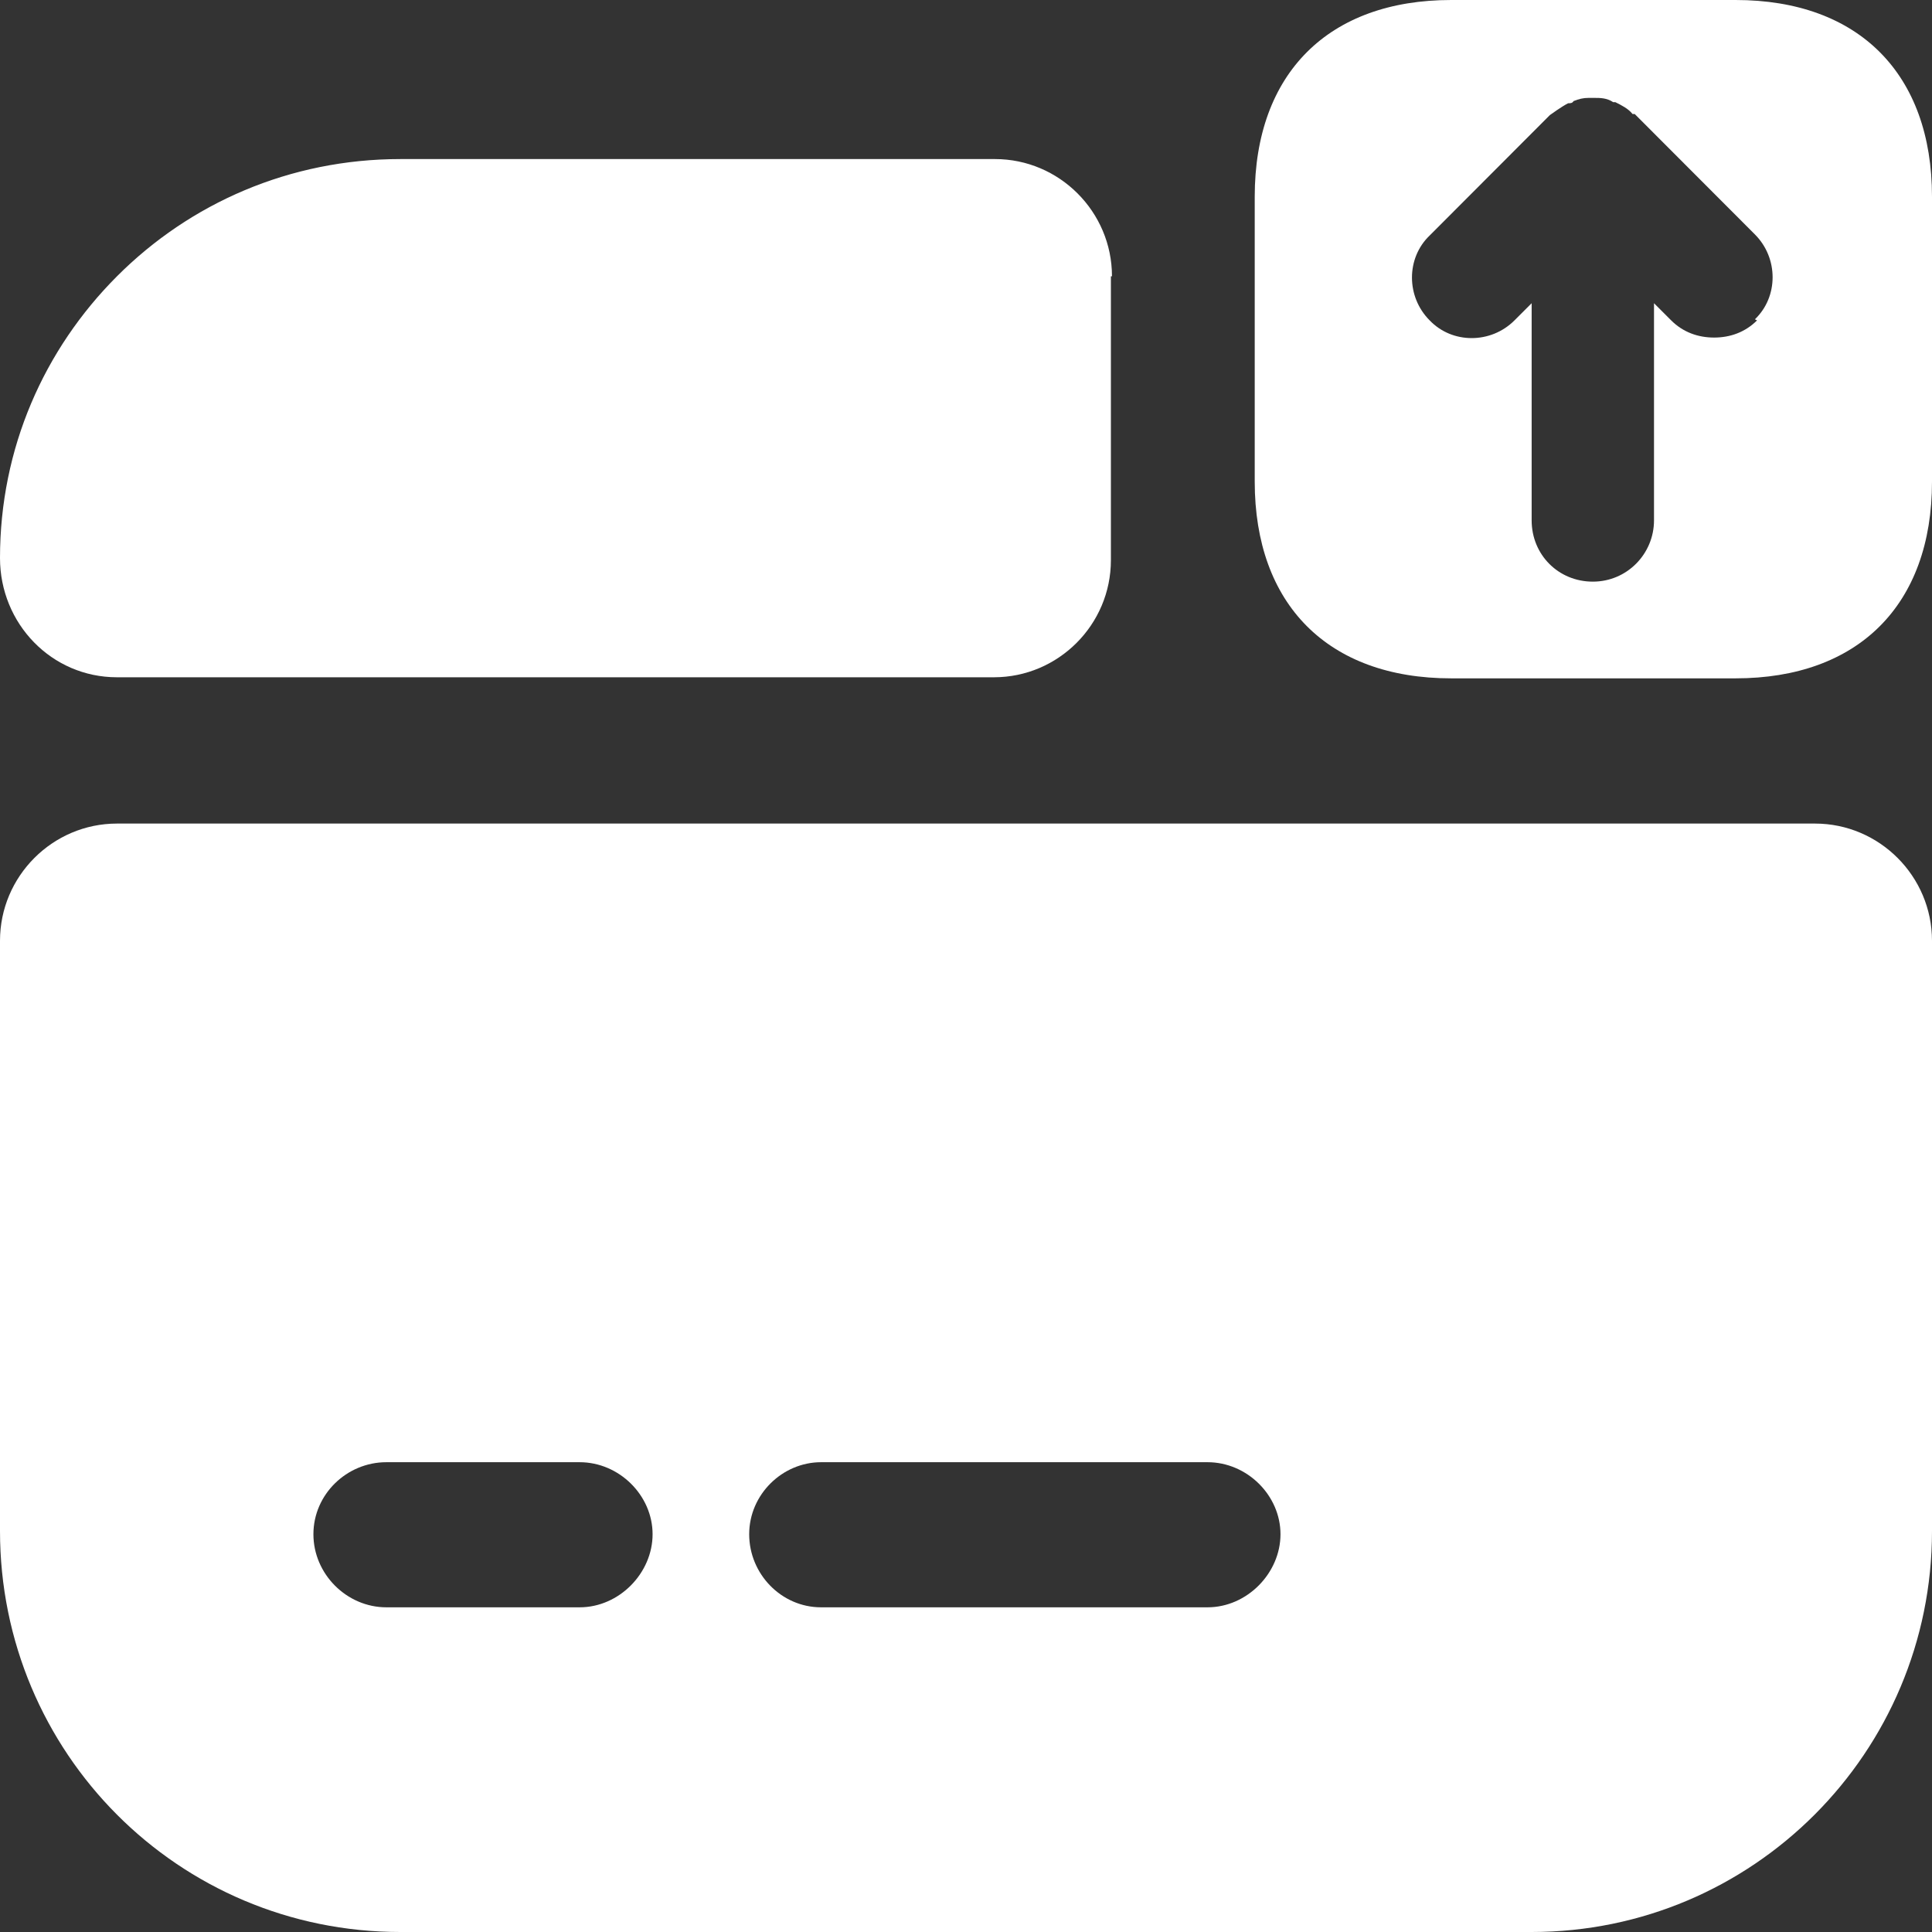
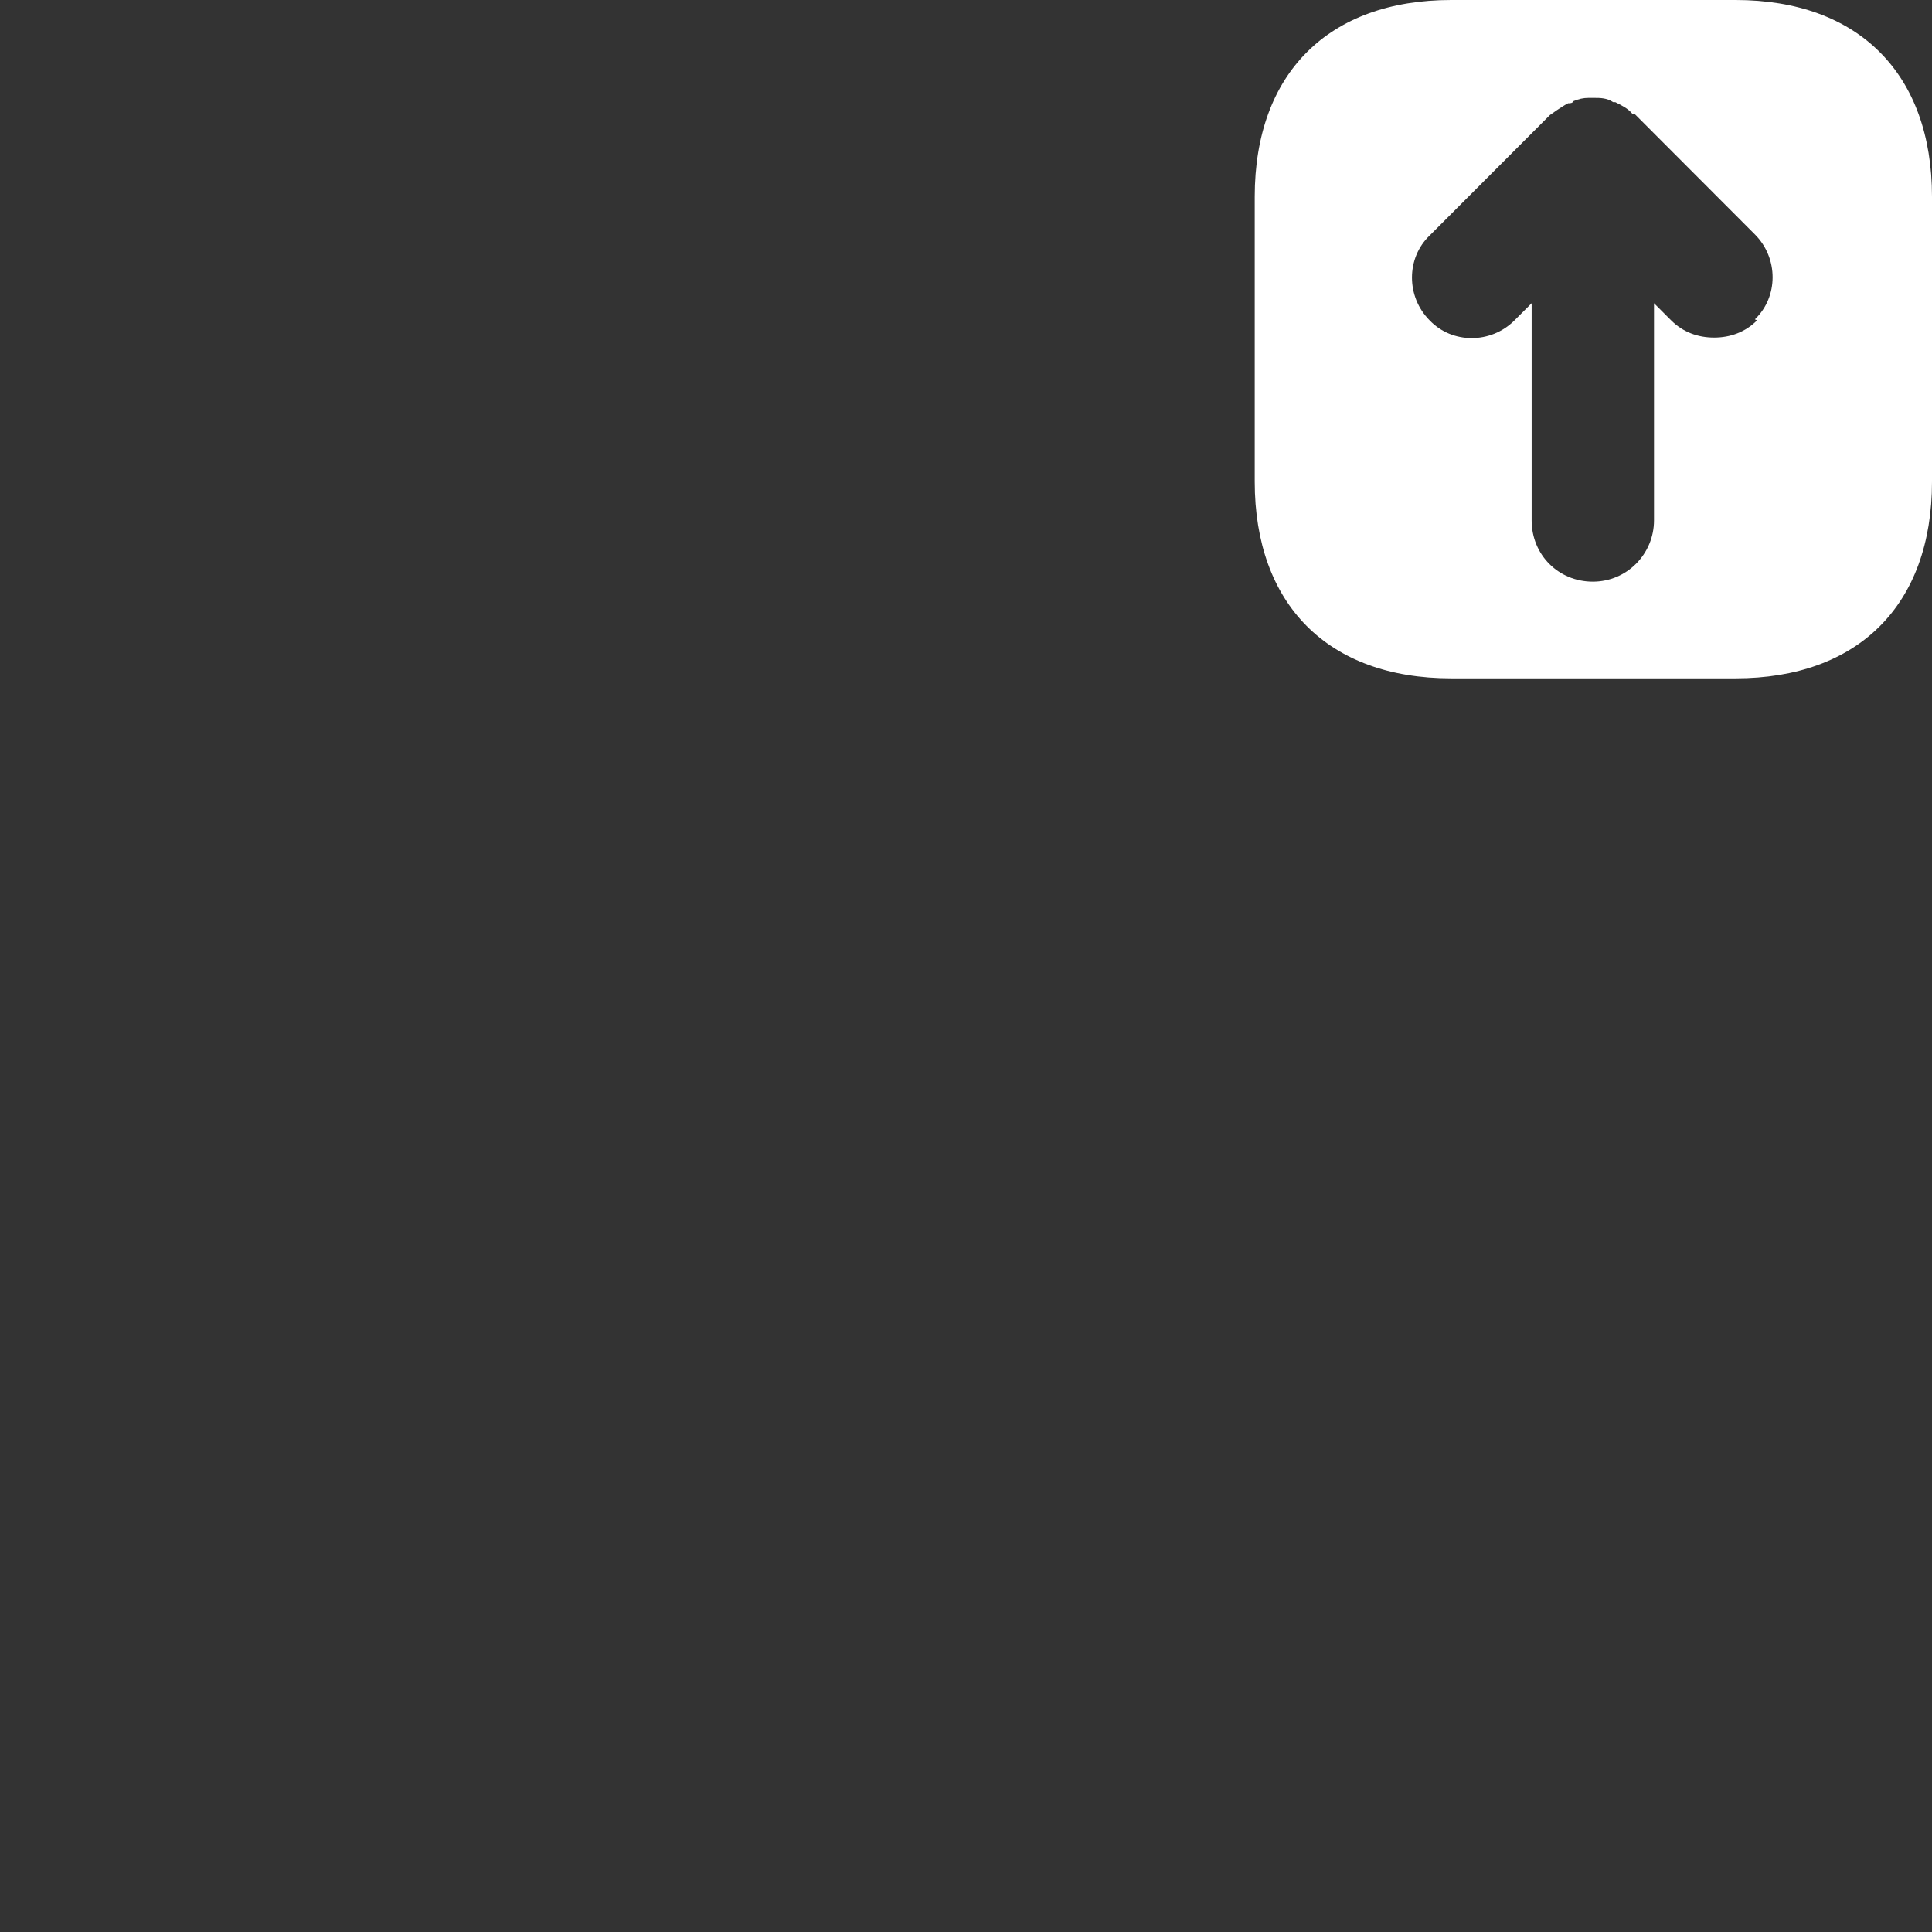
<svg xmlns="http://www.w3.org/2000/svg" width="18" height="18" viewBox="0 0 18 18" fill="none">
  <rect x="0" y="0" width="18" height="18" fill="#333333" stroke="none" />
  <path d="M16.17 0H13.52C12.38 0 11.69 0.681 11.69 1.833V4.487C11.69 5.629 12.37 6.32 13.52 6.32H16.17C17.31 6.32 18 5.639 18 4.487V1.833C18 0.691 17.32 0 16.17 0ZM16.37 2.985C16.26 3.095 16.12 3.145 15.97 3.145C15.82 3.145 15.68 3.095 15.57 2.985L15.41 2.825V4.848C15.41 5.159 15.16 5.419 14.84 5.419C14.52 5.419 14.27 5.169 14.27 4.848V2.825L14.11 2.985C13.89 3.205 13.53 3.205 13.32 2.985C13.1 2.765 13.1 2.404 13.32 2.194L14.44 1.072C14.44 1.072 14.55 0.992 14.61 0.962C14.63 0.962 14.65 0.962 14.66 0.942C14.71 0.922 14.75 0.912 14.8 0.912H14.85C14.91 0.912 14.97 0.912 15.03 0.952H15.05C15.11 0.982 15.17 1.012 15.21 1.062C15.21 1.062 15.217 1.062 15.23 1.062L16.35 2.184C16.57 2.404 16.57 2.765 16.35 2.975L16.37 2.985Z" fill="white" />
-   <path d="M0 8.755V14.264C0 16.327 1.66 18 3.73 18H14.27C16.33 18 18 16.327 18 14.264V8.765C18 8.164 17.51 7.673 16.91 7.673H1.09C0.49 7.673 0 8.164 0 8.765V8.755ZM5.4 14.975H3.6C3.23 14.975 2.92 14.665 2.92 14.294C2.92 13.923 3.23 13.623 3.6 13.623H5.4C5.77 13.623 6.08 13.933 6.08 14.294C6.08 14.655 5.77 14.975 5.4 14.975ZM11.25 14.975H7.65C7.28 14.975 6.98 14.665 6.98 14.294C6.98 13.923 7.29 13.623 7.65 13.623H11.25C11.62 13.623 11.93 13.933 11.93 14.294C11.93 14.655 11.62 14.975 11.25 14.975Z" fill="white" />
-   <path d="M10.35 2.574V5.219C10.35 5.82 9.86 6.31 9.26 6.31H1.09C0.48 6.31 0 5.81 0 5.199C0 4.177 0.41 3.255 1.09 2.574C1.77 1.893 2.7 1.482 3.73 1.482H9.27C9.87 1.482 10.36 1.973 10.36 2.574H10.35Z" fill="white" />
</svg>